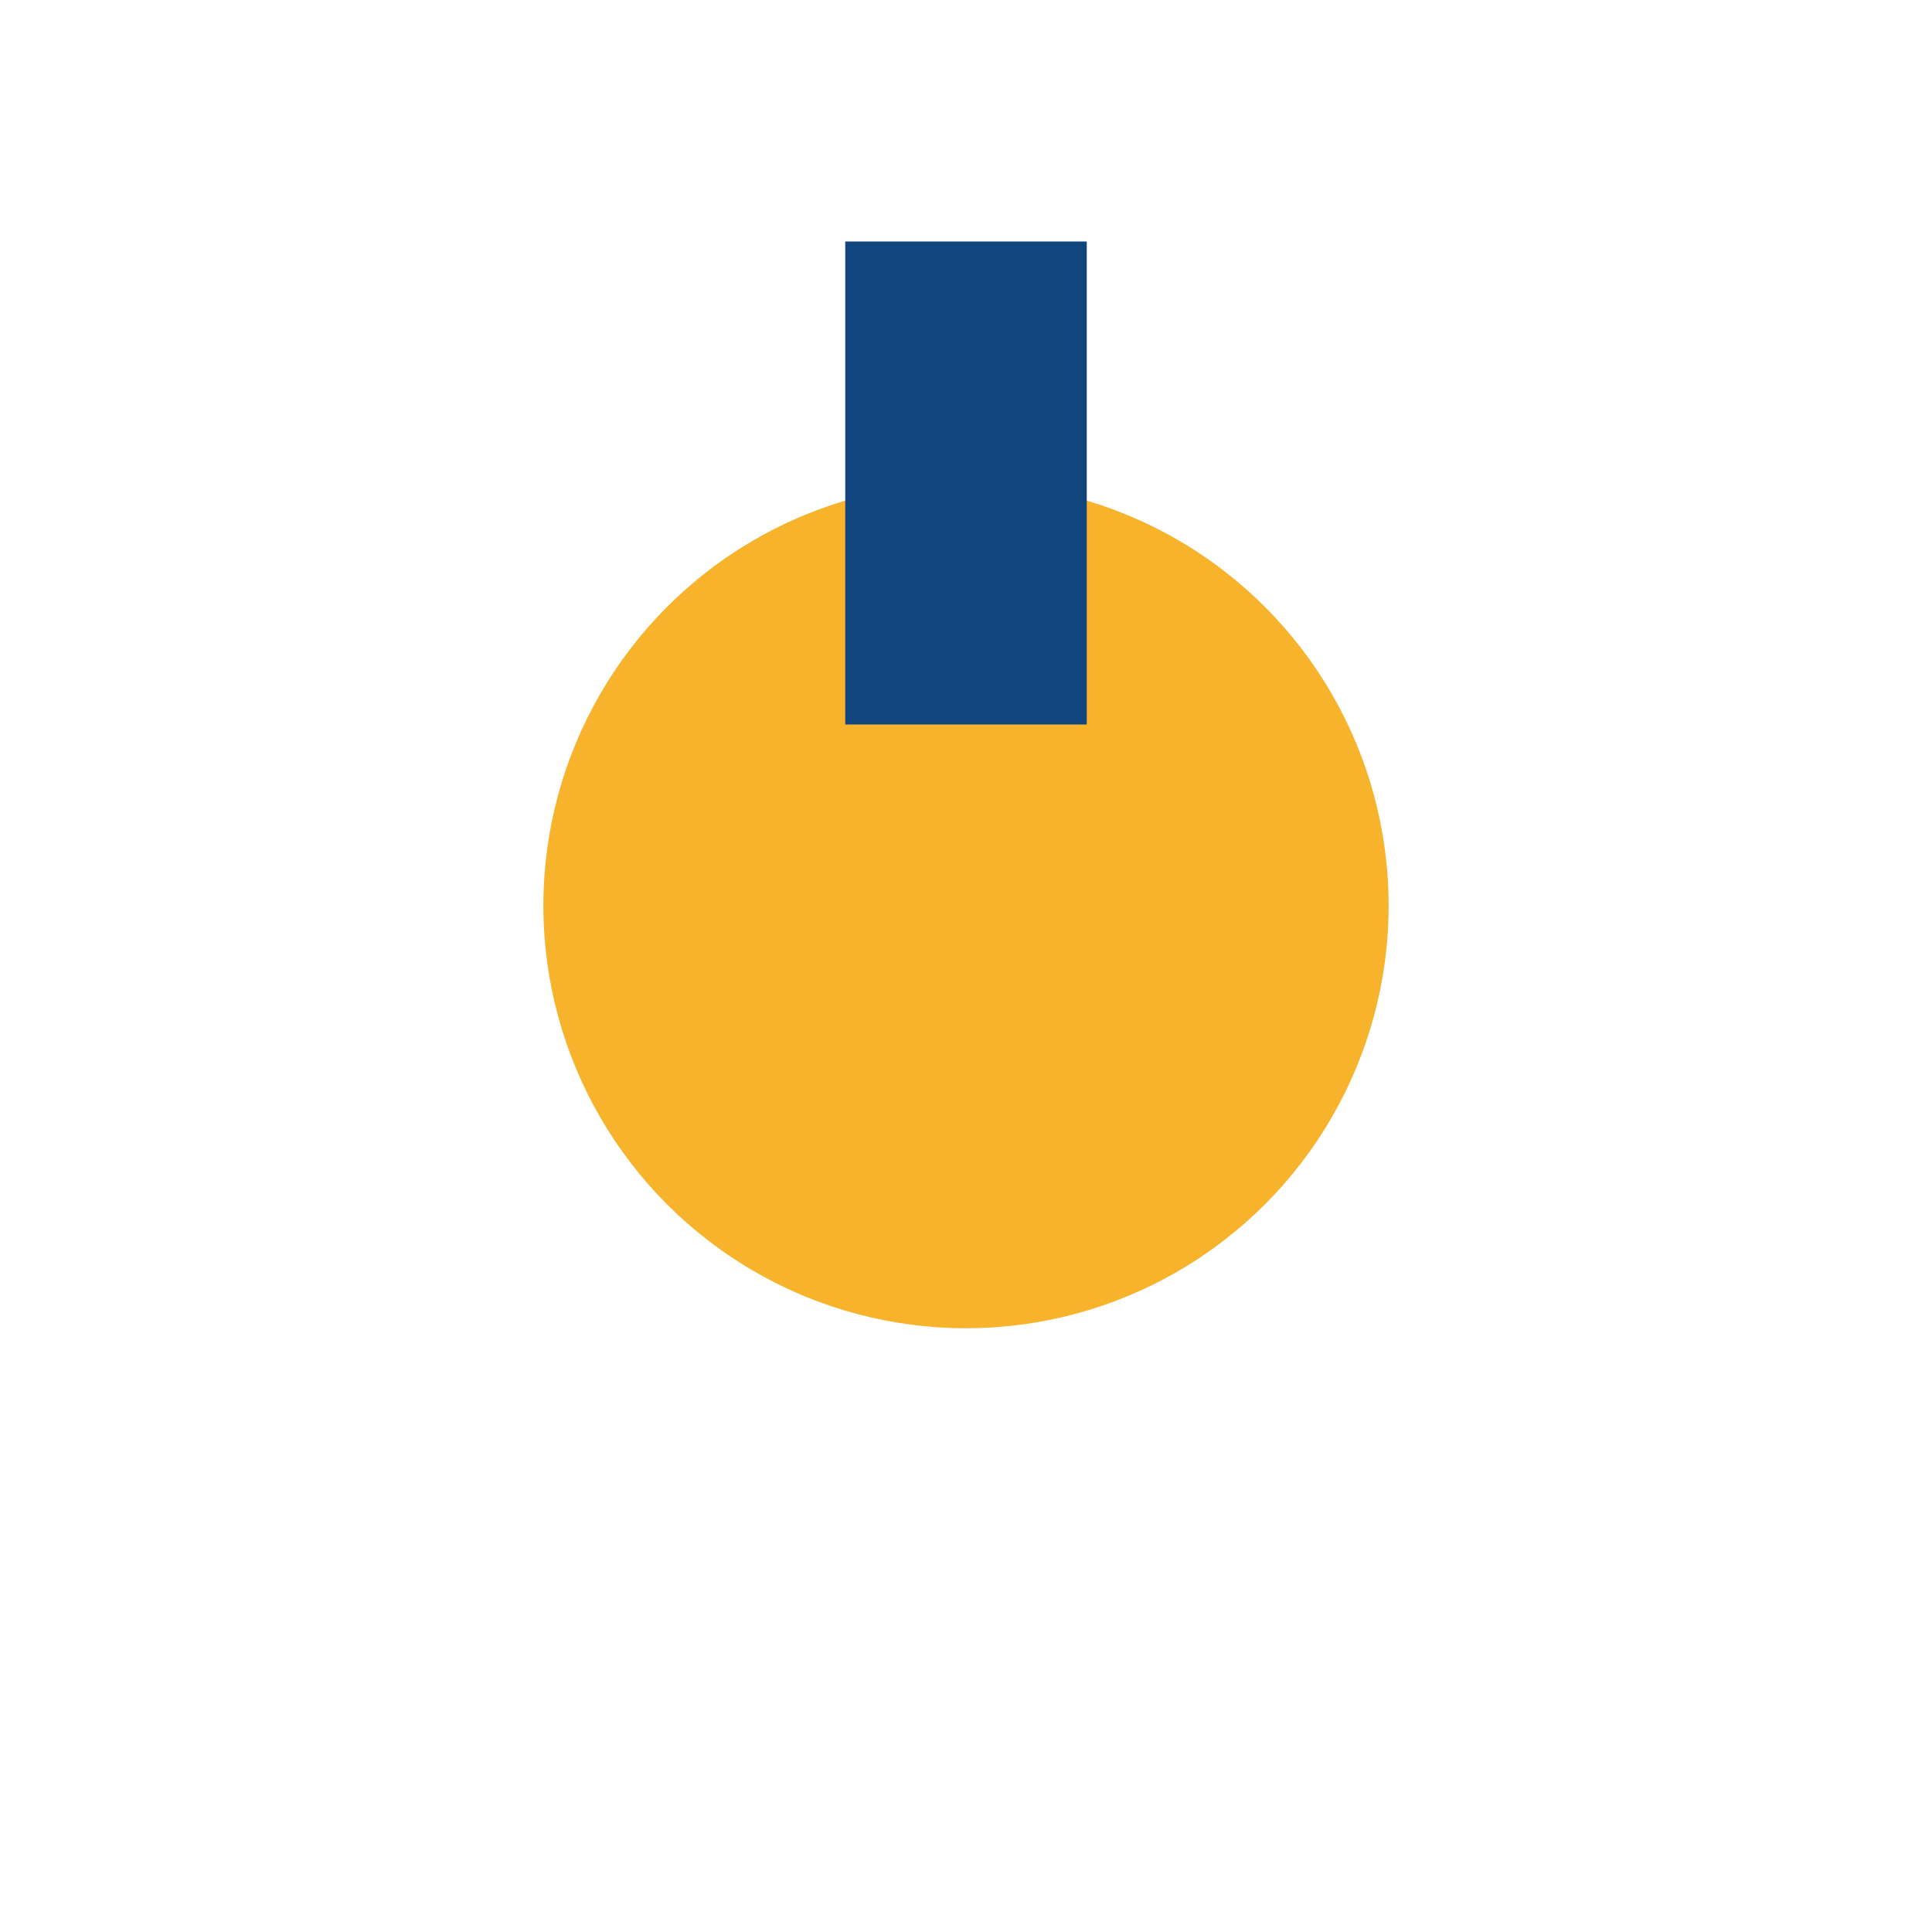
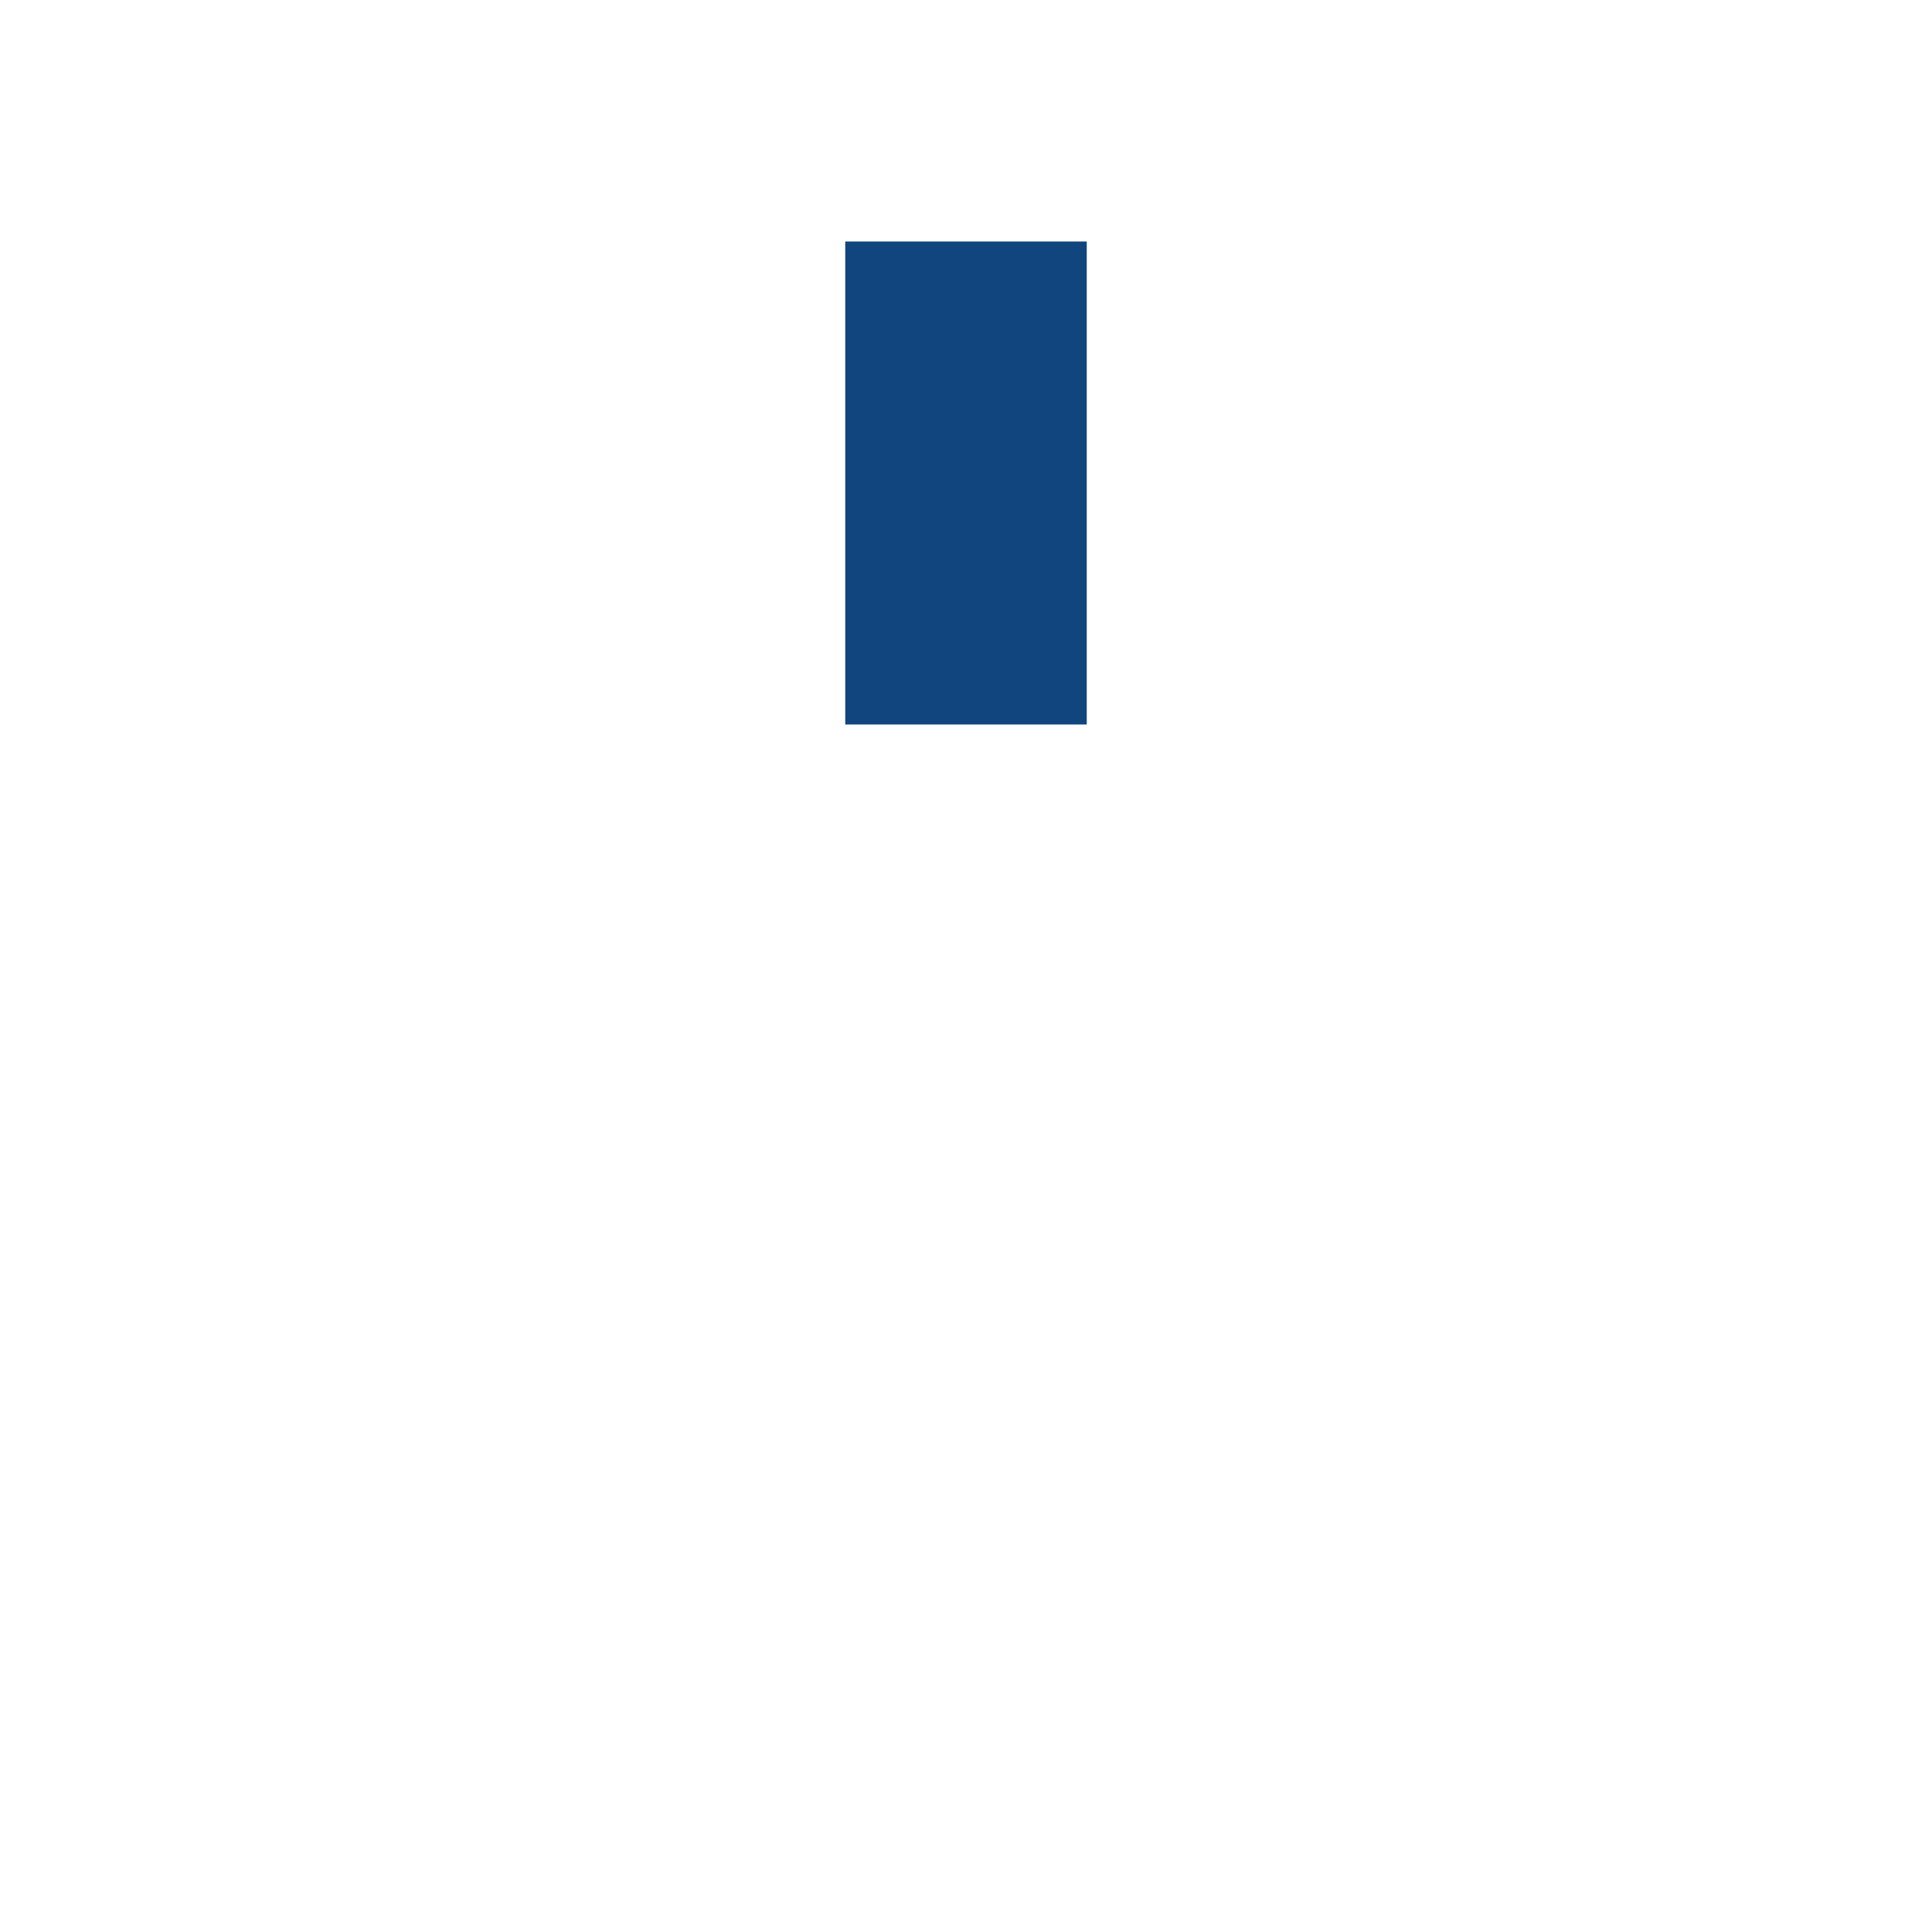
<svg xmlns="http://www.w3.org/2000/svg" width="32" height="32" viewBox="0 0 32 32">
-   <circle cx="16" cy="15" r="7" fill="#F7B32B" />
  <rect x="14" y="4" width="4" height="8" fill="#11457E" />
</svg>